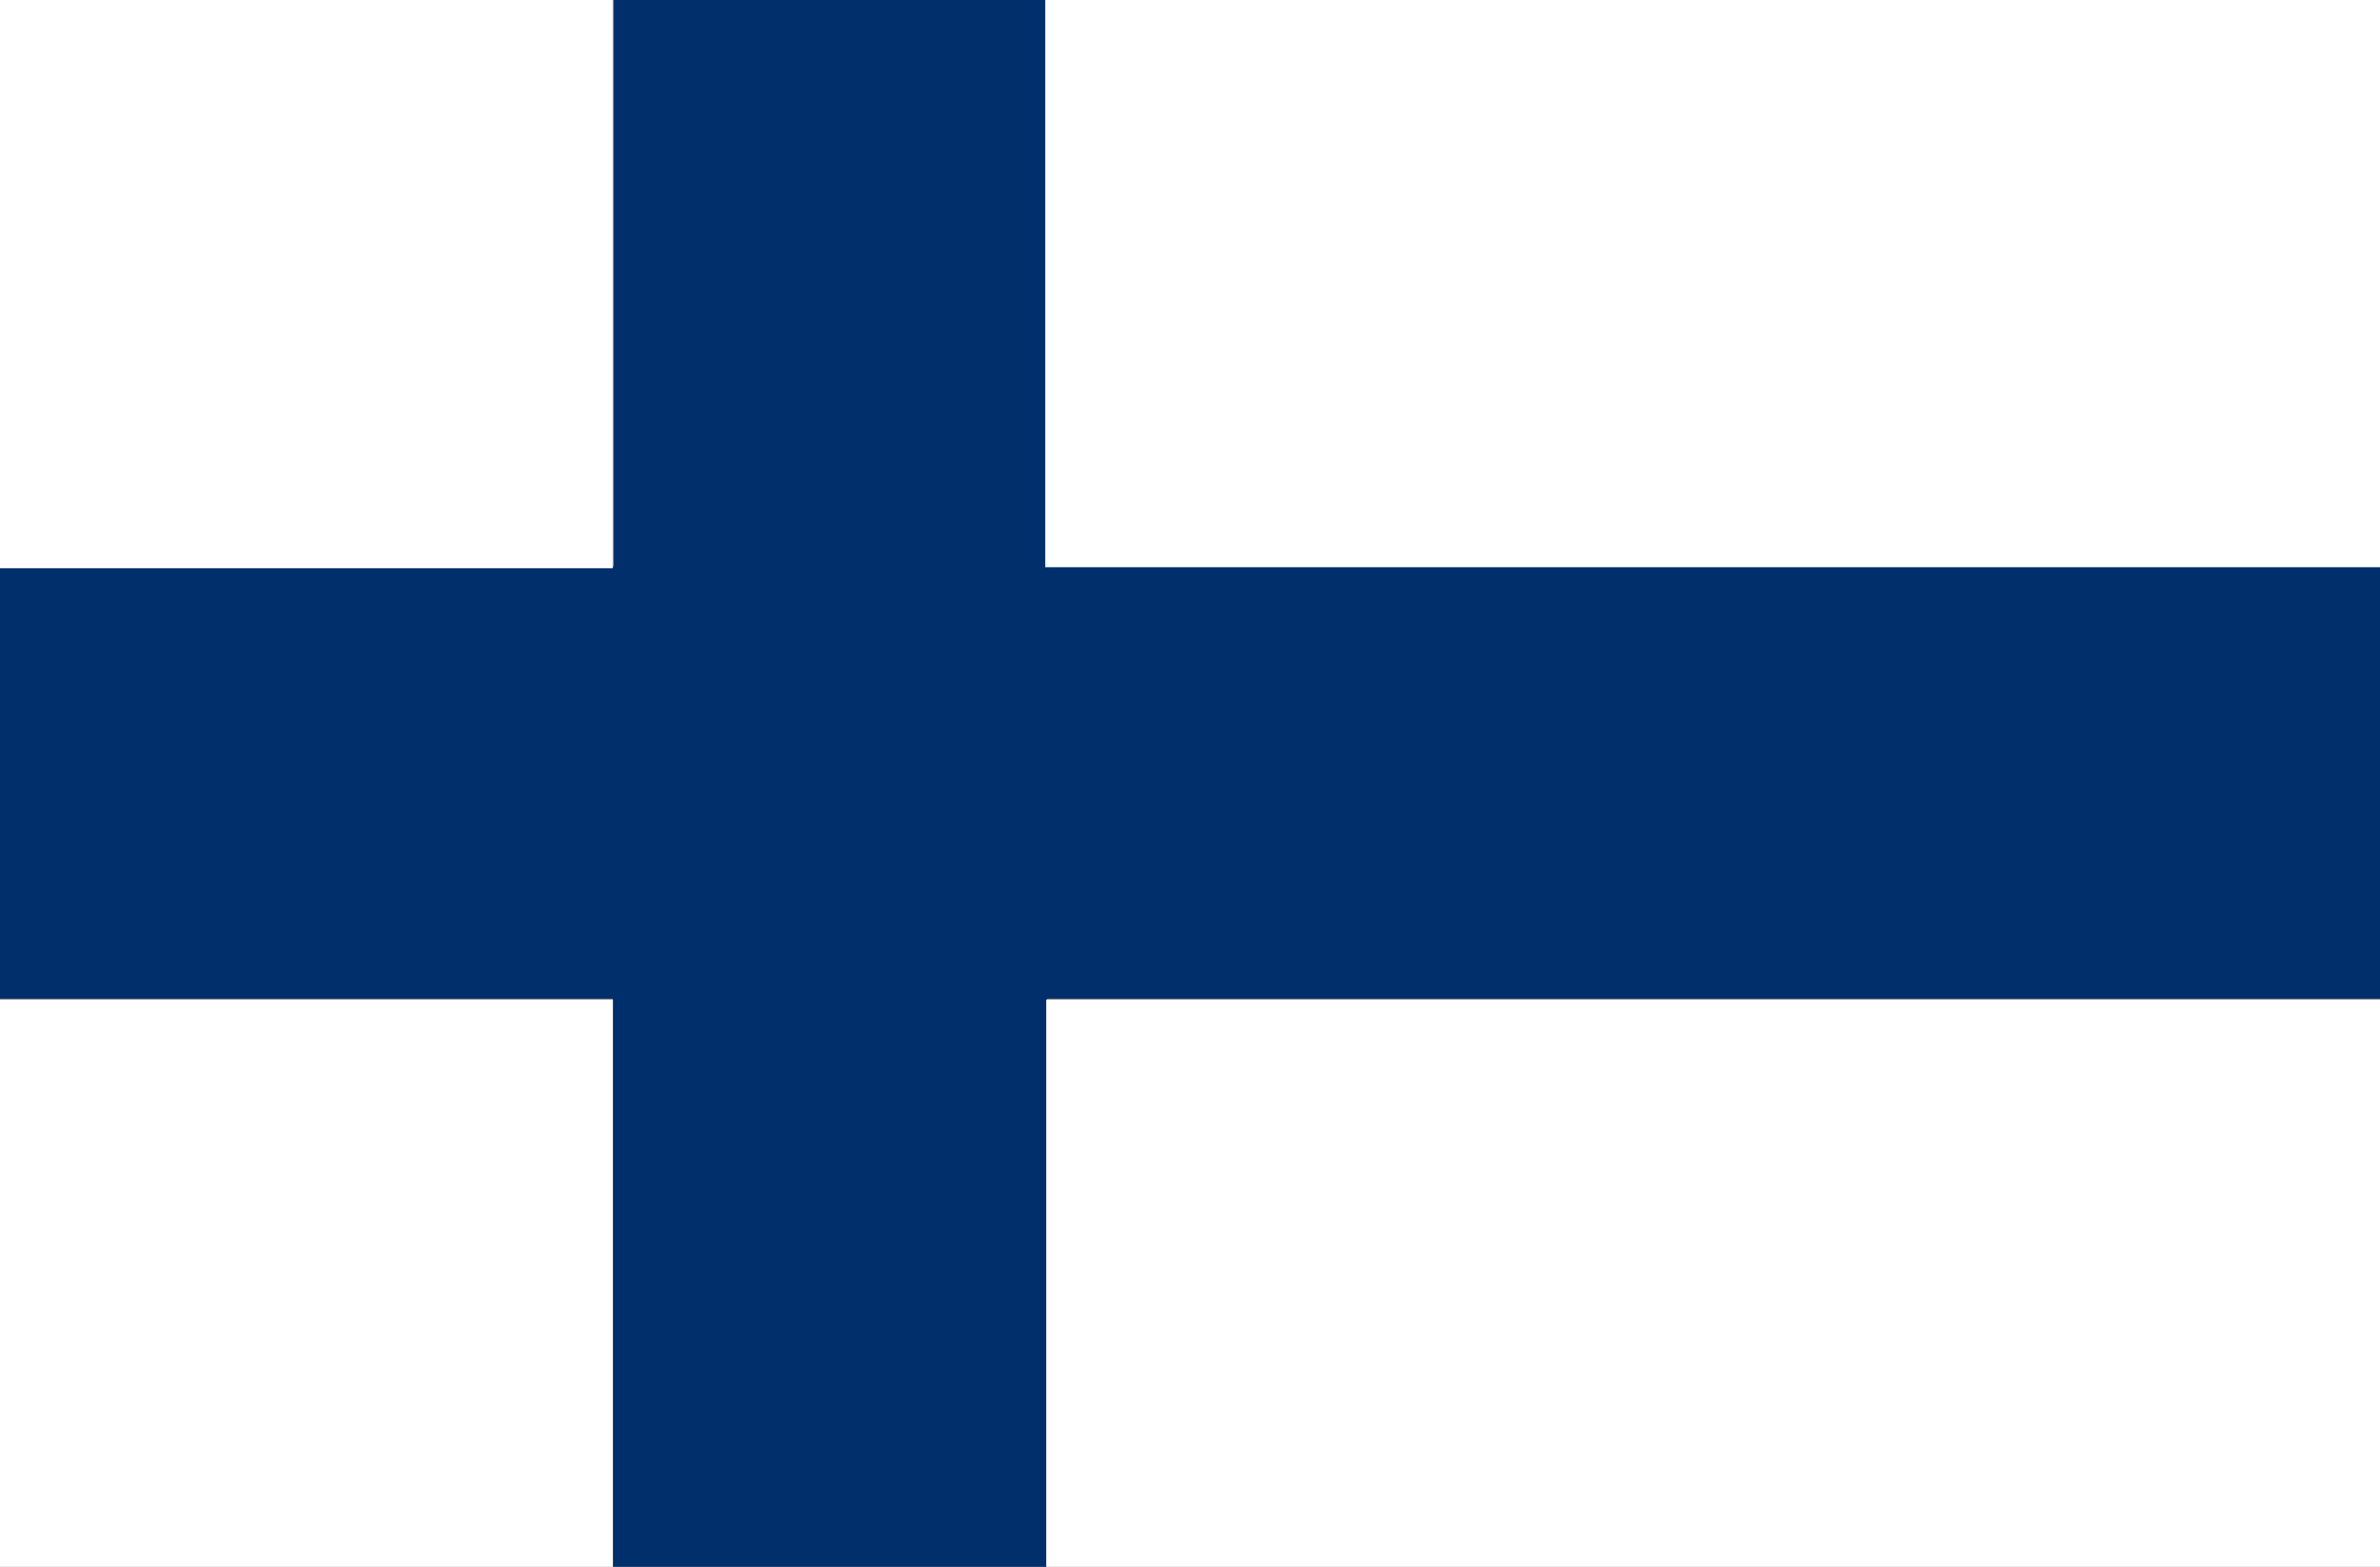
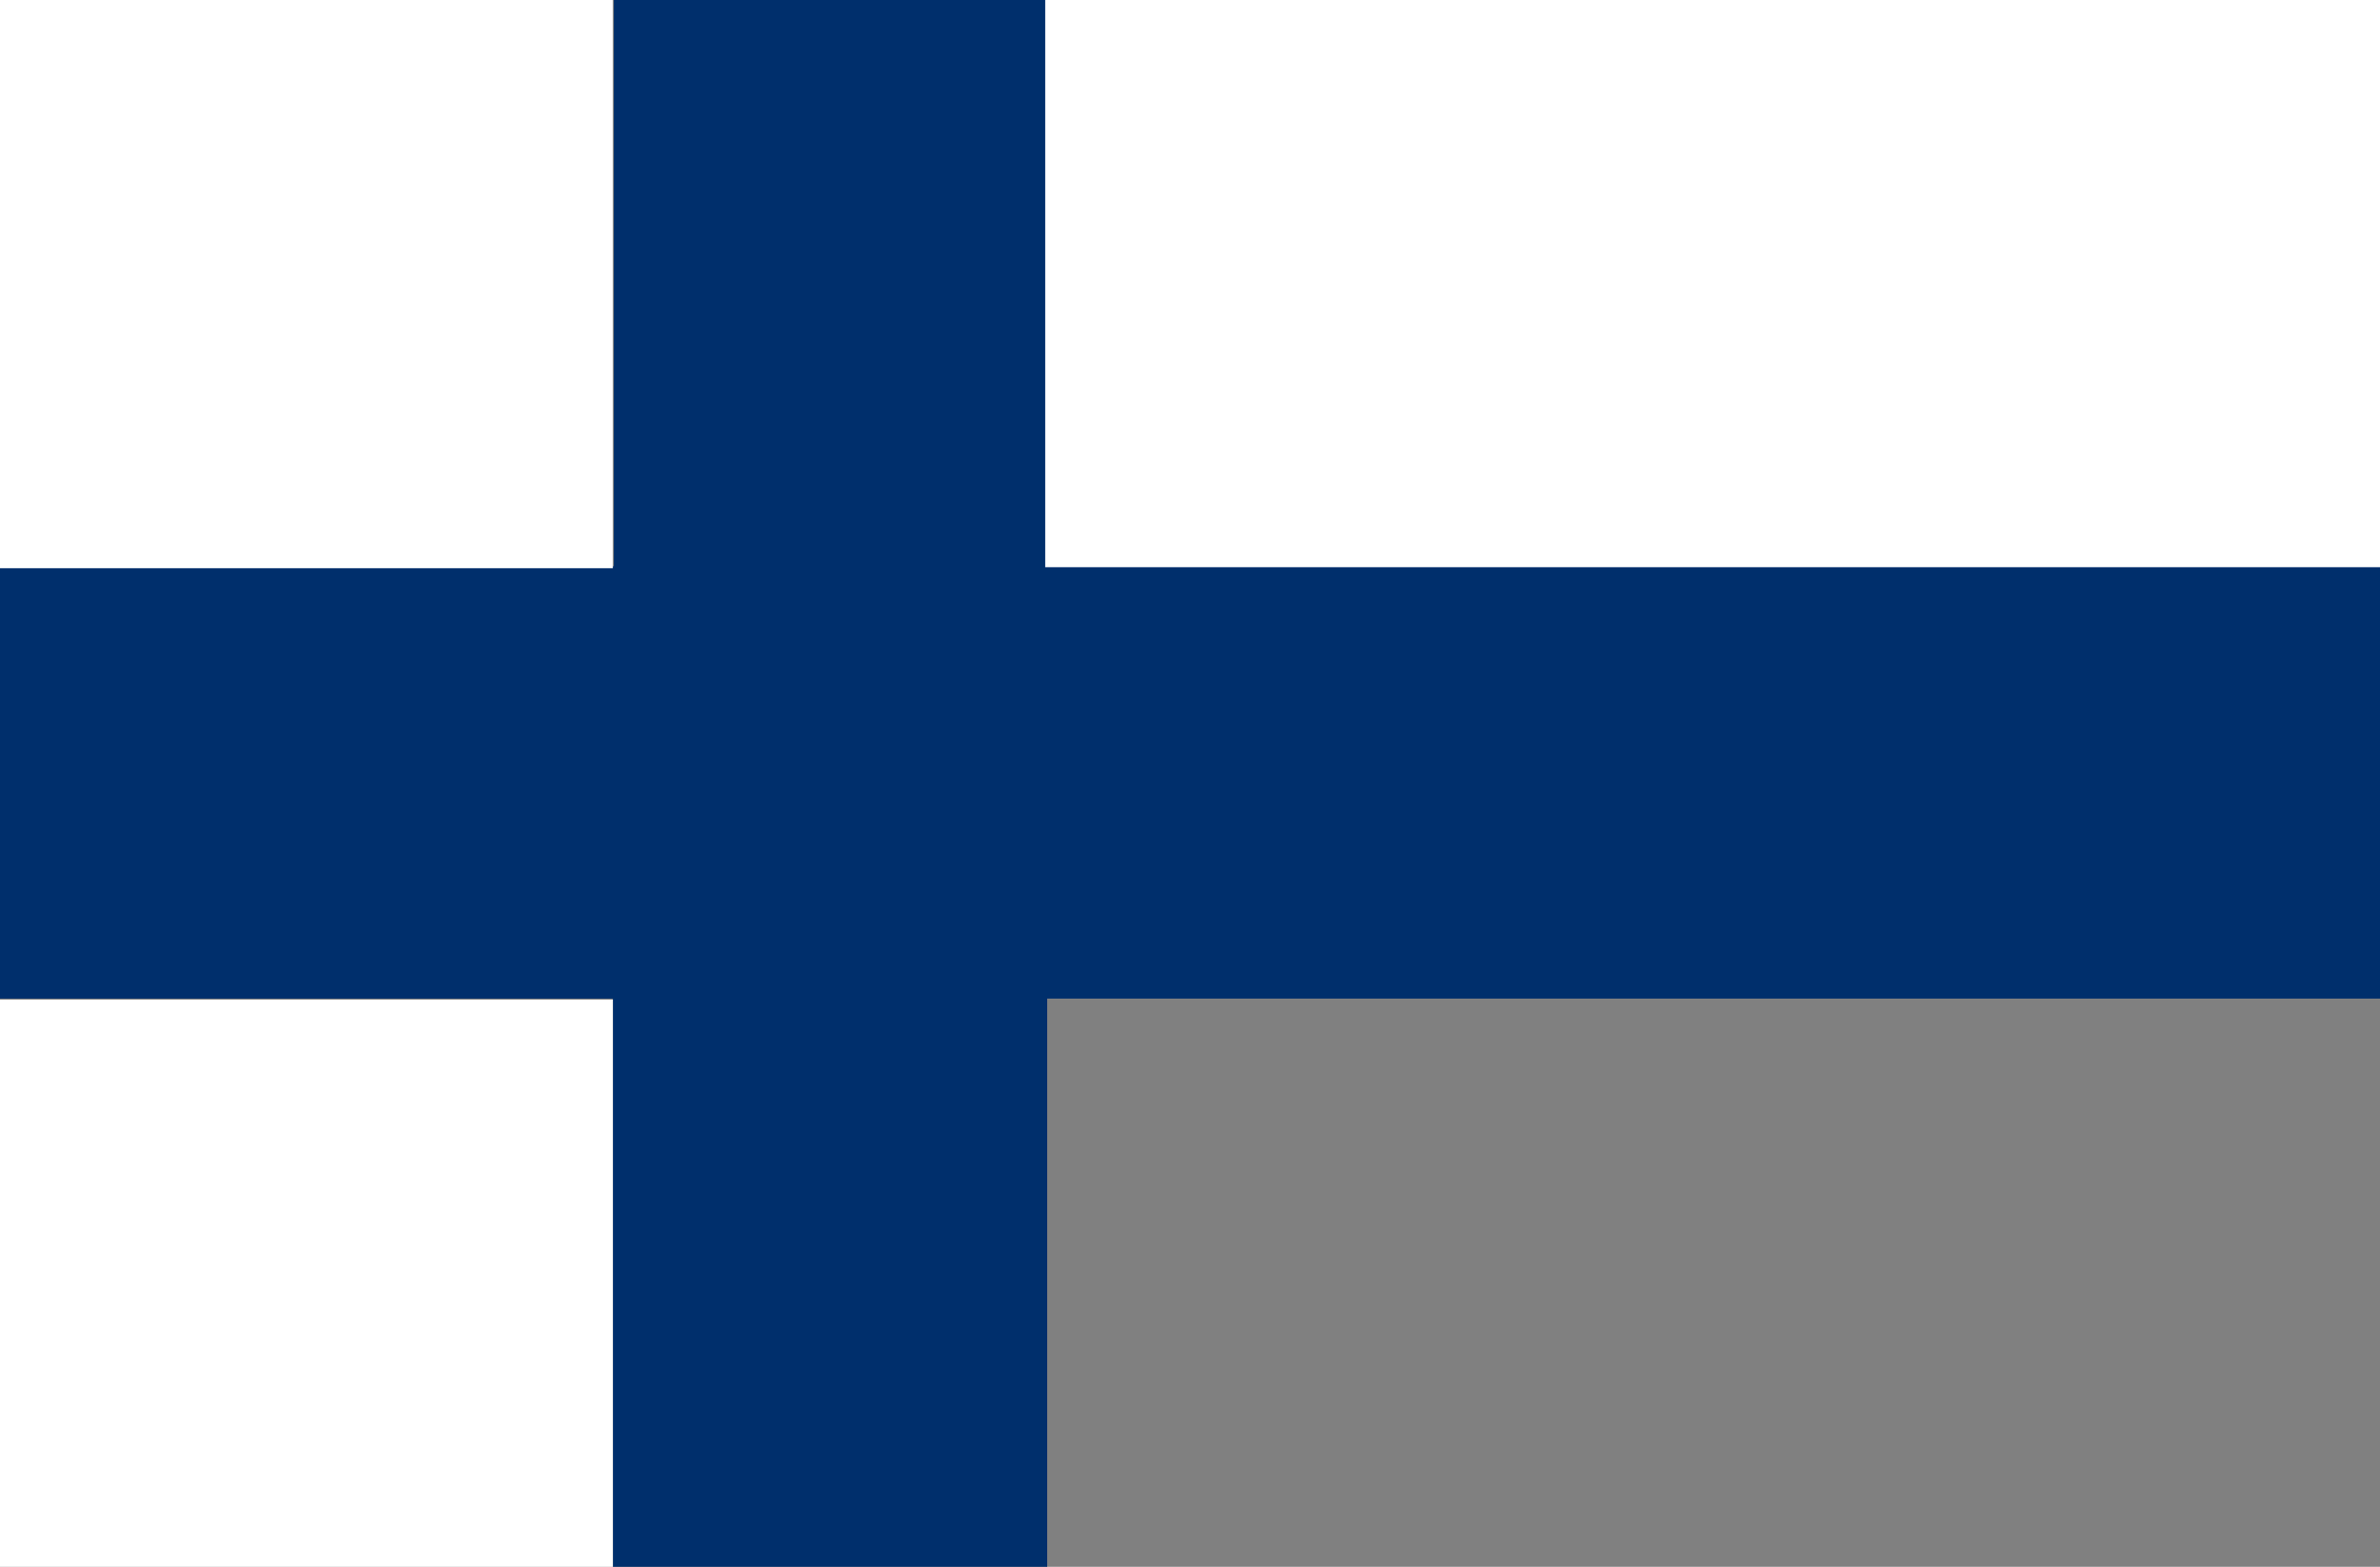
<svg xmlns="http://www.w3.org/2000/svg" id="Слой_1" x="0px" y="0px" viewBox="0 0 240 158" style="enable-background:new 0 0 240 158;" xml:space="preserve">
  <rect x="0" y="0" width="240" height="158" fill="#808080" stroke="none" />
  <style type="text/css"> .st0{fill:#D70027;} .st1{fill:#FED944;} .st2{fill:#FEFEFE;} .st3{fill:#0053B4;} .st4{fill:#00956E;} .st5{fill:#ED1C25;} .st6{fill:#F0F0F0;} .st7{fill:#FEFDFD;} .st8{fill:#1EB43A;} .st9{fill:#0098B4;} .st10{fill:#CB1227;} .st11{fill:#CB1326;} .st12{fill:#F3FAFB;} .st13{fill:#003398;} .st14{fill:#FBC902;} .st15{fill:#F9C803;} .st16{fill:#00843D;} .st17{fill:#FFFFFF;} .st18{fill:#D22630;} .st19{fill:#383739;} .st20{fill:#FFC72C;} .st21{fill:none;} .st22{fill:#BA143E;} .st23{fill:#032865;} .st24{fill:#EC2939;} .st25{fill:#FDF7F8;} .st26{fill:#FDF7F7;} .st27{fill:#FEF8F9;} .st28{fill:#FEFAFB;} .st29{fill:#FF0000;} .st30{fill:#00732F;} .st31{fill:#D80027;} .st32{fill:#136B2F;} .st33{fill:#EFF7F1;} .st34{fill:#1C6A37;} .st35{fill:#002F6C;} </style>
  <g>
    <path class="st35" d="M105.5,159c-14.6,0-29.1,0-43.7,0c0-0.2,0-0.3,0-0.5c0-19.1,0-38.1,0-57.2c0-0.2,0-0.4,0-0.6 c-24.3,0-48.5,0-72.7,0c0-14.5,0-29.1,0-43.6c24.2,0,48.5,0,72.8,0c0-0.3,0-0.5,0-0.8c0-18.9,0-37.8,0-56.8c0-0.2,0-0.4,0-0.7 c14.6,0,29.1,0,43.7,0c0,0.2,0,0.3,0,0.5c0,19.1,0,38.1,0,57.2c0,0.2,0,0.4,0,0.6c48.5,0,97,0,145.5,0c0,14.5,0,29.1,0,43.6 c-48.5,0-97,0-145.5,0c0,0.3,0,0.5,0,0.7c0,19,0,37.9,0,56.9C105.4,158.6,105.5,158.8,105.5,159z" />
    <path class="st17" d="M250.9,57.2c-48.5,0-96.9,0-145.5,0c0-0.2,0-0.4,0-0.6c0-19.1,0-38.1,0-57.2c0-0.2,0-0.3,0-0.5 c48.5,0,97,0,145.5,0C250.9,18.4,250.9,37.8,250.9,57.2z" />
-     <path class="st17" d="M105.5,159c0-0.2,0-0.4,0-0.6c0-19,0-37.9,0-56.9c0-0.2,0-0.4,0-0.7c48.5,0,97,0,145.5,0 c0,19.4,0,38.8,0,58.2C202.5,159,154,159,105.5,159z" />
    <path class="st17" d="M61.8-1c0,0.2,0,0.4,0,0.7c0,18.9,0,37.8,0,56.8c0,0.2,0,0.5,0,0.8c-24.3,0-48.5,0-72.8,0 c0-19.4,0-38.8,0-58.2C13.3-1,37.5-1,61.8-1z" />
    <path class="st17" d="M-10.9,100.8c24.2,0,48.4,0,72.7,0c0,0.2,0,0.4,0,0.6c0,19.1,0,38.1,0,57.2c0,0.2,0,0.3,0,0.5 c-24.2,0-48.5,0-72.7,0C-10.9,139.6-10.9,120.2-10.9,100.8z" />
  </g>
</svg>